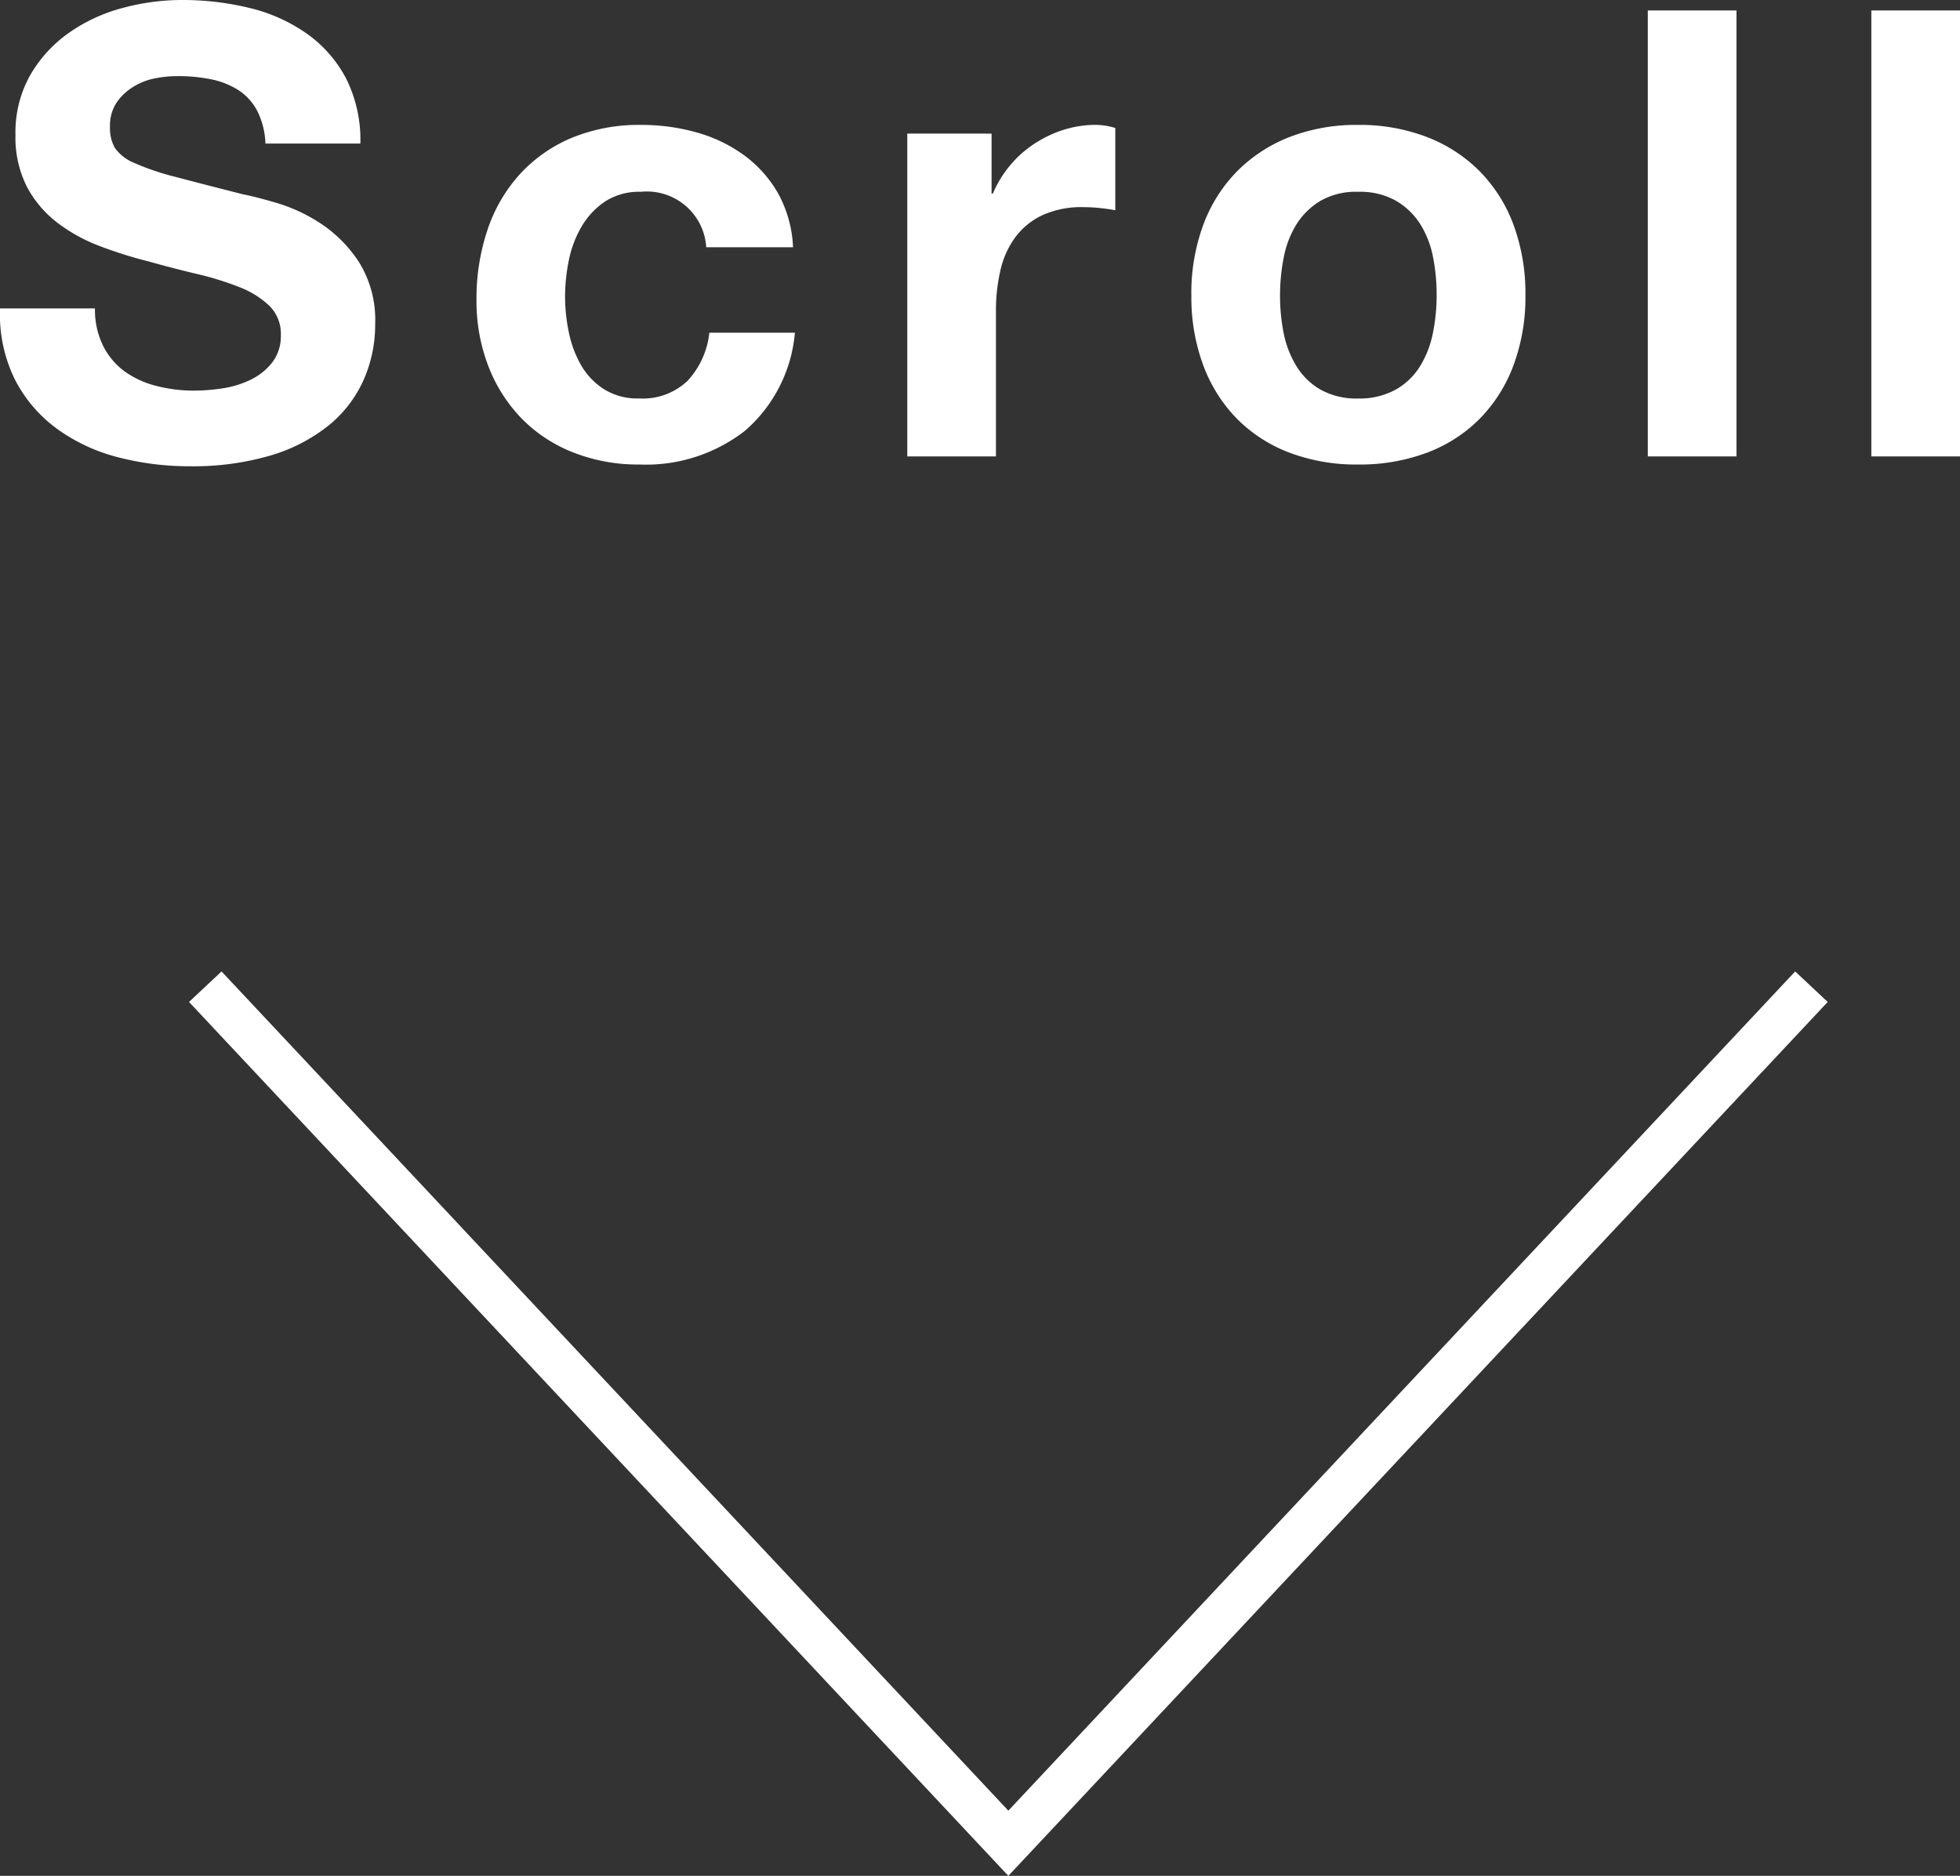
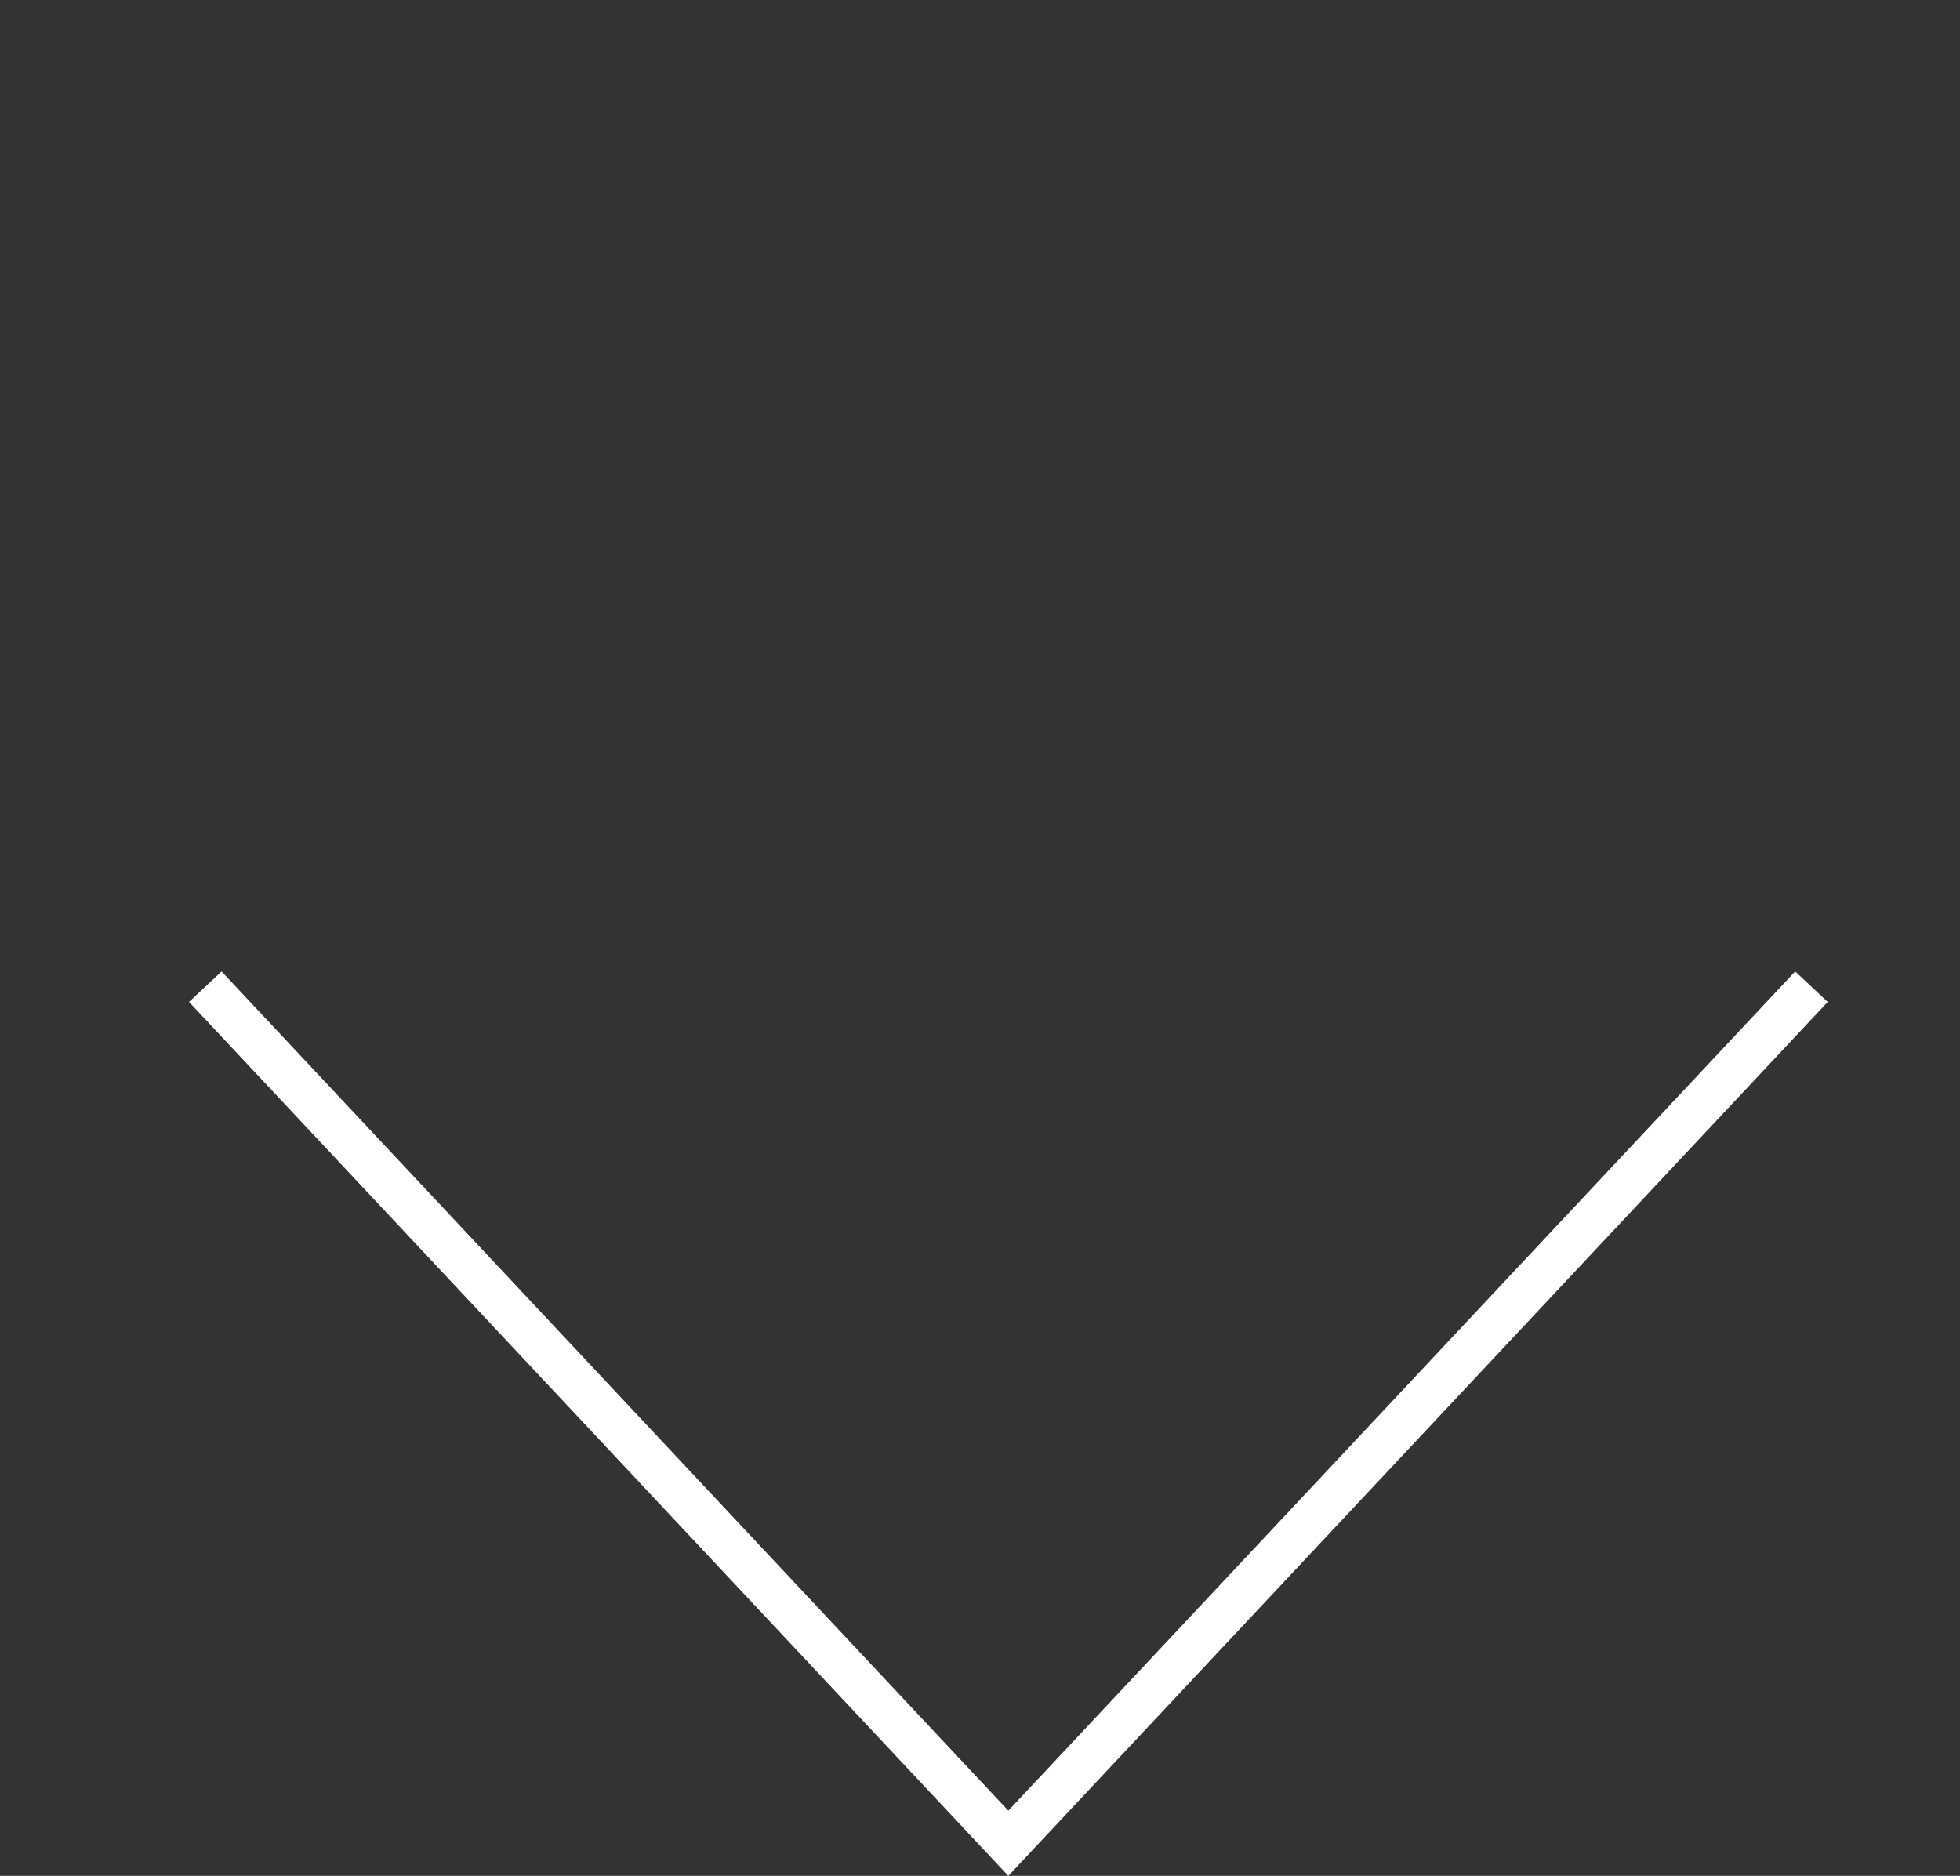
<svg xmlns="http://www.w3.org/2000/svg" width="43.947" height="42.063" viewBox="0 0 43.947 42.063">
  <rect x="0" y="0" width="43.947" height="42.063" fill="#333333" stroke="none" />
  <g id="グループ_282" data-name="グループ 282" transform="translate(-169.788 -752.377)">
    <g id="NEWS" transform="translate(169 748.611)" style="isolation: isolate">
-       <path id="パス_1127" data-name="パス 1127" d="M-20.083-3.318h-2.128a3.3,3.3,0,0,0,.336,1.6A3.147,3.147,0,0,0-20.93-.616a4.032,4.032,0,0,0,1.372.637,6.315,6.315,0,0,0,1.6.2,6.155,6.155,0,0,0,1.8-.238,3.8,3.8,0,0,0,1.3-.665,2.768,2.768,0,0,0,.791-1.015A3.055,3.055,0,0,0-13.8-2.968a2.451,2.451,0,0,0-.357-1.379A2.982,2.982,0,0,0-15-5.208a3.723,3.723,0,0,0-.987-.469q-.5-.147-.777-.2-.938-.238-1.519-.392a5.634,5.634,0,0,1-.91-.308,1,1,0,0,1-.441-.336.9.9,0,0,1-.112-.476.94.94,0,0,1,.14-.532,1.216,1.216,0,0,1,.357-.35,1.423,1.423,0,0,1,.483-.2,2.576,2.576,0,0,1,.532-.056,3.749,3.749,0,0,1,.749.07,1.805,1.805,0,0,1,.609.238,1.237,1.237,0,0,1,.427.462,1.767,1.767,0,0,1,.189.742h2.128a3.07,3.07,0,0,0-.329-1.477,2.868,2.868,0,0,0-.889-1,3.754,3.754,0,0,0-1.281-.567,6.359,6.359,0,0,0-1.5-.175,5.122,5.122,0,0,0-1.344.182,3.752,3.752,0,0,0-1.2.56,2.981,2.981,0,0,0-.861.945,2.617,2.617,0,0,0-.329,1.337,2.444,2.444,0,0,0,.259,1.169,2.472,2.472,0,0,0,.679.8,3.752,3.752,0,0,0,.952.525,9.572,9.572,0,0,0,1.092.343q.546.154,1.078.28a6.777,6.777,0,0,1,.952.294,2.054,2.054,0,0,1,.679.42.877.877,0,0,1,.259.658.966.966,0,0,1-.2.623,1.374,1.374,0,0,1-.49.385,2.192,2.192,0,0,1-.63.189,4.379,4.379,0,0,1-.63.049,3.341,3.341,0,0,1-.84-.105,2.091,2.091,0,0,1-.707-.322,1.59,1.59,0,0,1-.483-.567A1.833,1.833,0,0,1-20.083-3.318ZM-6.377-4.69h1.946A2.723,2.723,0,0,0-4.767-5.9a2.735,2.735,0,0,0-.763-.854,3.307,3.307,0,0,0-1.064-.511,4.538,4.538,0,0,0-1.239-.168A3.948,3.948,0,0,0-9.4-7.14a3.3,3.3,0,0,0-1.162.819,3.512,3.512,0,0,0-.721,1.246,4.822,4.822,0,0,0-.245,1.561,4.054,4.054,0,0,0,.266,1.491,3.475,3.475,0,0,0,.742,1.169,3.306,3.306,0,0,0,1.155.763A3.961,3.961,0,0,0-7.875.182,3.615,3.615,0,0,0-5.509-.574a3.28,3.28,0,0,0,1.12-2.2H-6.307A1.887,1.887,0,0,1-6.79-1.7a1.456,1.456,0,0,1-1.1.4,1.4,1.4,0,0,1-.784-.21,1.568,1.568,0,0,1-.511-.539,2.469,2.469,0,0,1-.273-.735,3.932,3.932,0,0,1-.084-.8A4.1,4.1,0,0,1-9.457-4.4a2.419,2.419,0,0,1,.287-.756,1.725,1.725,0,0,1,.525-.56,1.4,1.4,0,0,1,.8-.217A1.333,1.333,0,0,1-6.377-4.69Zm4.508-2.548V0H.119V-3.262a4,4,0,0,1,.1-.91,1.993,1.993,0,0,1,.329-.735,1.6,1.6,0,0,1,.609-.5,2.118,2.118,0,0,1,.924-.182,3.55,3.55,0,0,1,.378.021q.2.021.336.049V-7.364a1.55,1.55,0,0,0-.434-.07,2.374,2.374,0,0,0-.728.112,2.668,2.668,0,0,0-.658.315,2.476,2.476,0,0,0-.546.49,2.445,2.445,0,0,0-.378.623H.021V-7.238ZM6.489-3.612a4.344,4.344,0,0,1,.084-.854,2.179,2.179,0,0,1,.287-.742A1.612,1.612,0,0,1,7.4-5.733a1.6,1.6,0,0,1,.84-.2,1.638,1.638,0,0,1,.847.2,1.592,1.592,0,0,1,.546.525,2.179,2.179,0,0,1,.287.742A4.344,4.344,0,0,1,10-3.612a4.239,4.239,0,0,1-.084.847,2.256,2.256,0,0,1-.287.742,1.511,1.511,0,0,1-.546.525,1.685,1.685,0,0,1-.847.2,1.645,1.645,0,0,1-.84-.2,1.529,1.529,0,0,1-.539-.525,2.256,2.256,0,0,1-.287-.742A4.239,4.239,0,0,1,6.489-3.612Zm-1.988,0a4.386,4.386,0,0,0,.266,1.568,3.4,3.4,0,0,0,.756,1.2A3.307,3.307,0,0,0,6.7-.084a4.231,4.231,0,0,0,1.54.266A4.287,4.287,0,0,0,9.786-.084a3.3,3.3,0,0,0,1.183-.763,3.4,3.4,0,0,0,.756-1.2,4.386,4.386,0,0,0,.266-1.568,4.443,4.443,0,0,0-.266-1.575,3.389,3.389,0,0,0-.756-1.2,3.374,3.374,0,0,0-1.183-.77,4.189,4.189,0,0,0-1.547-.273,4.134,4.134,0,0,0-1.54.273,3.388,3.388,0,0,0-1.176.77,3.389,3.389,0,0,0-.756,1.2A4.443,4.443,0,0,0,4.5-3.612ZM14.735-10V0h1.988V-10Zm5.012,0V0h1.988V-10Z" transform="translate(23 14)" fill="#fff" />
-     </g>
+       </g>
    <path id="パス_272" data-name="パス 272" d="M967.888,1319l-18.007,19.207L931.875,1319" transform="translate(-757.484 -544.498)" fill="none" stroke="#fff" stroke-miterlimit="10" stroke-width="1" />
  </g>
</svg>